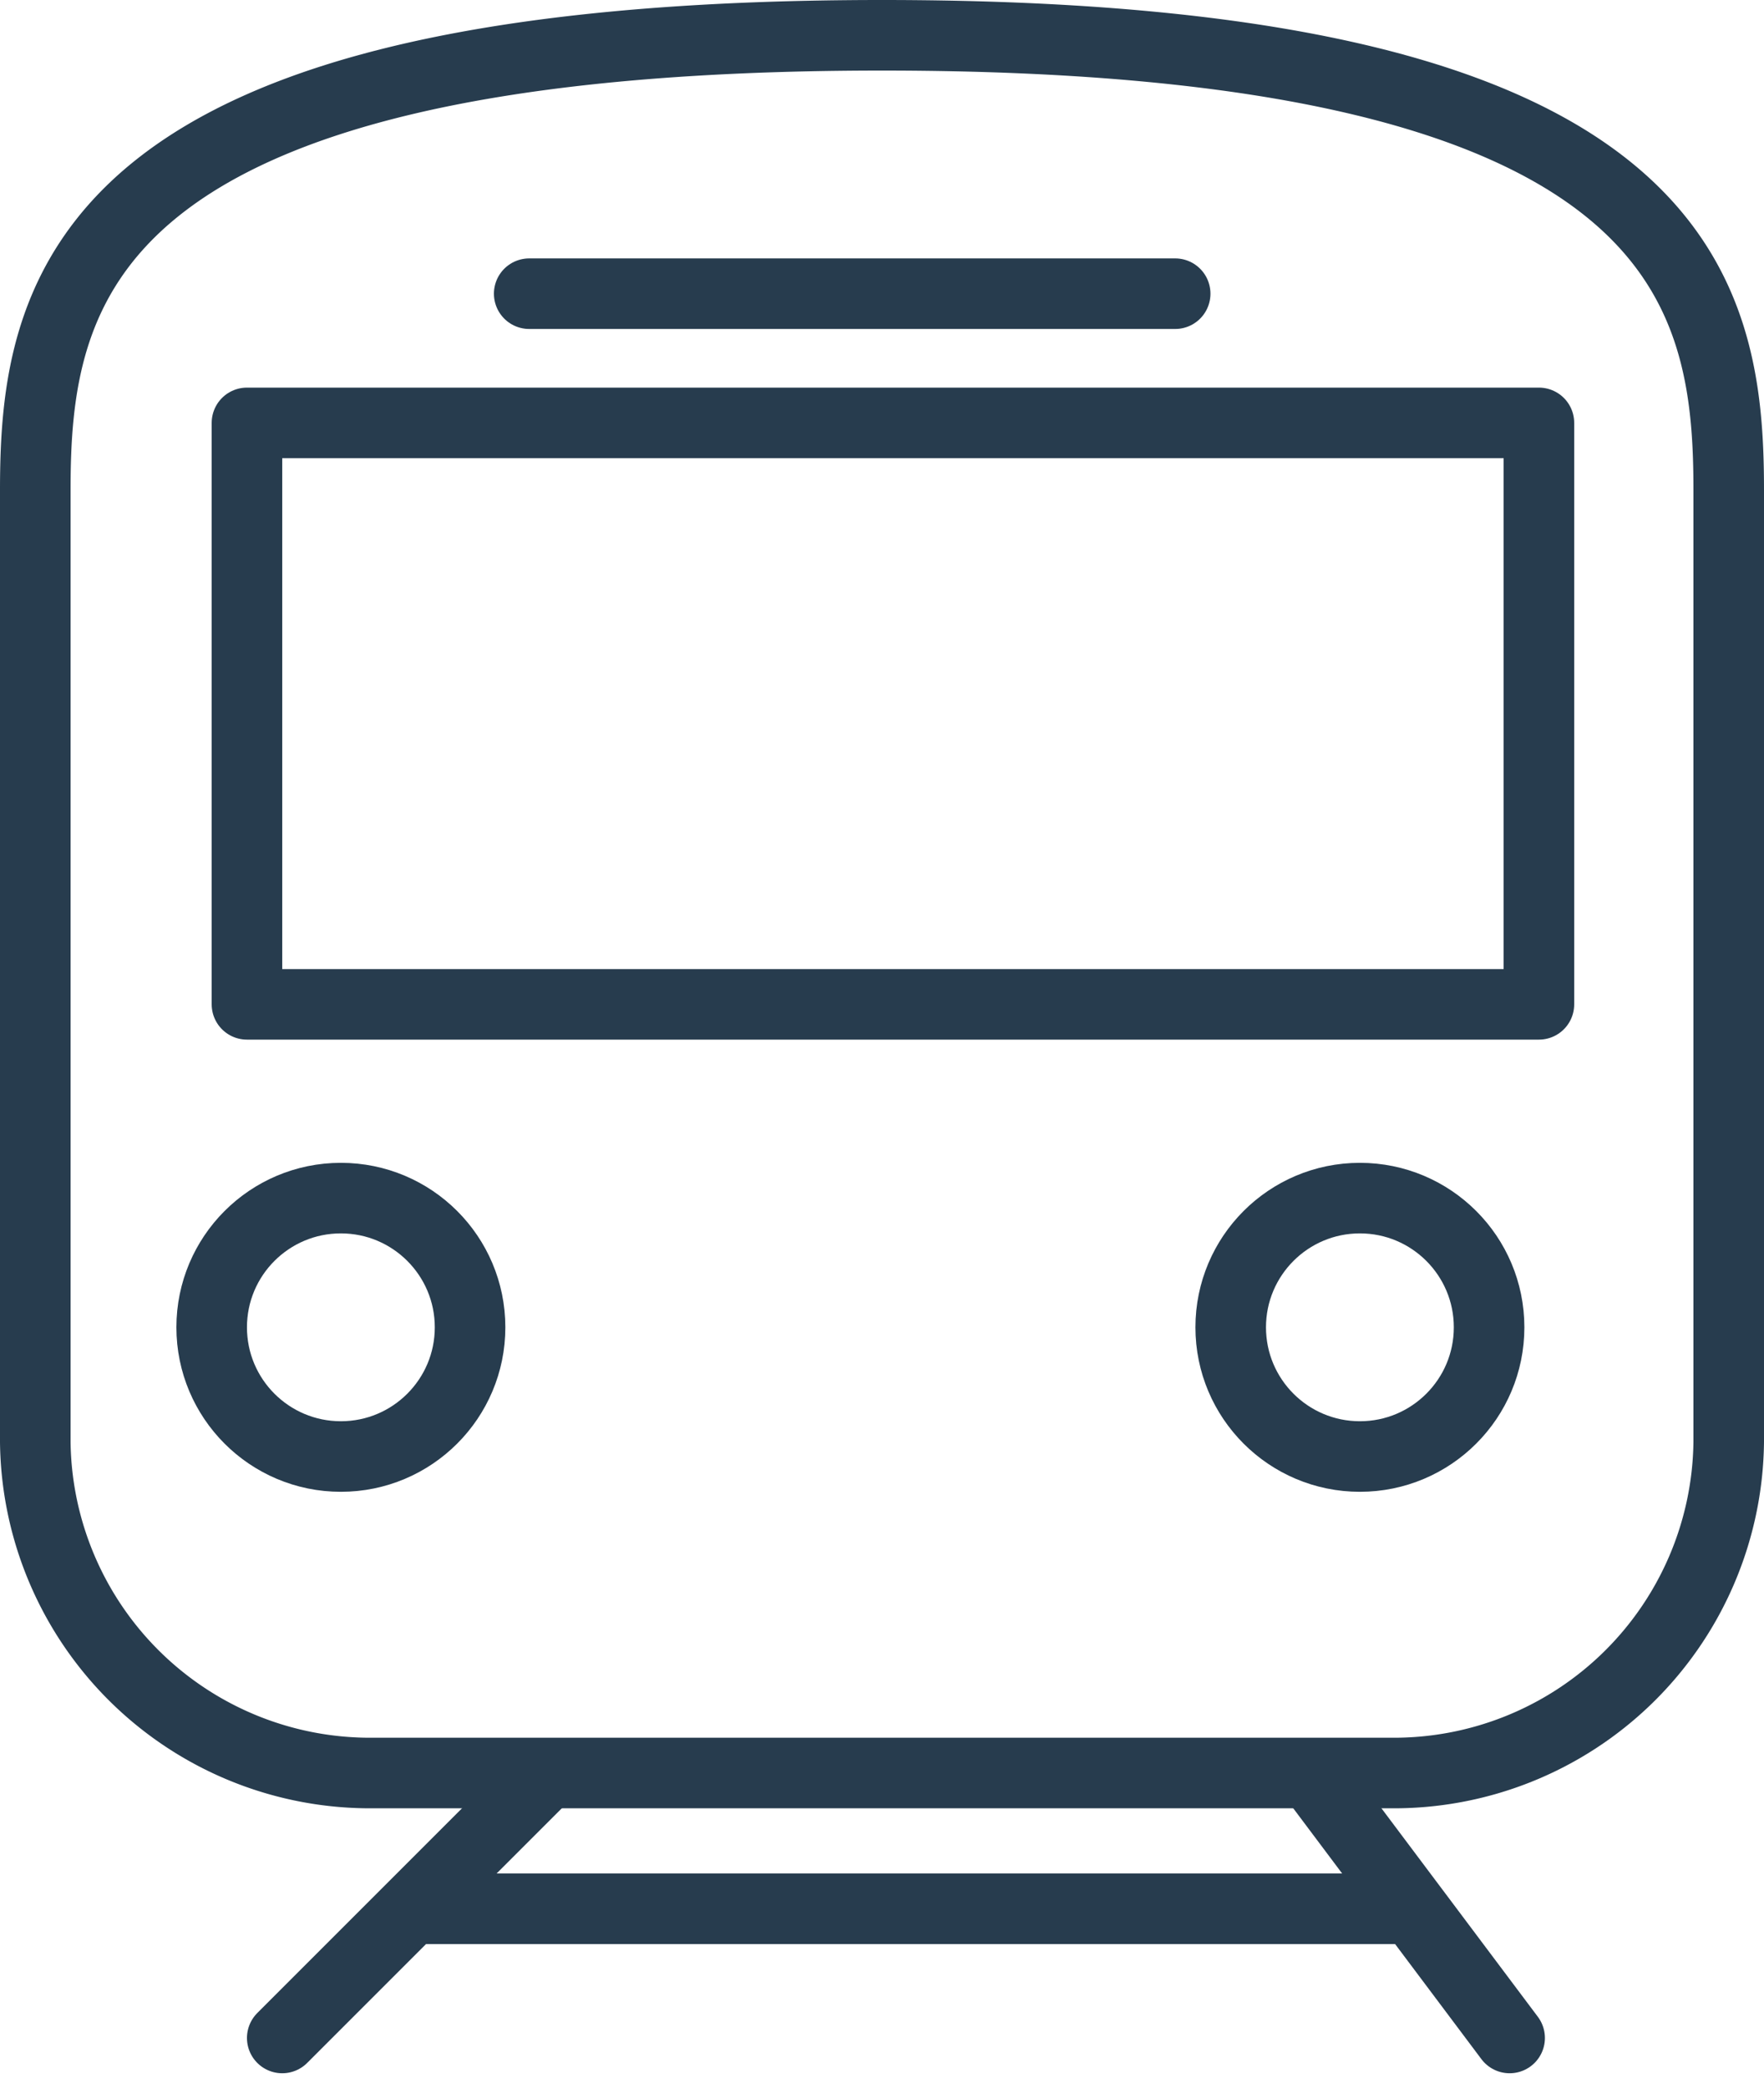
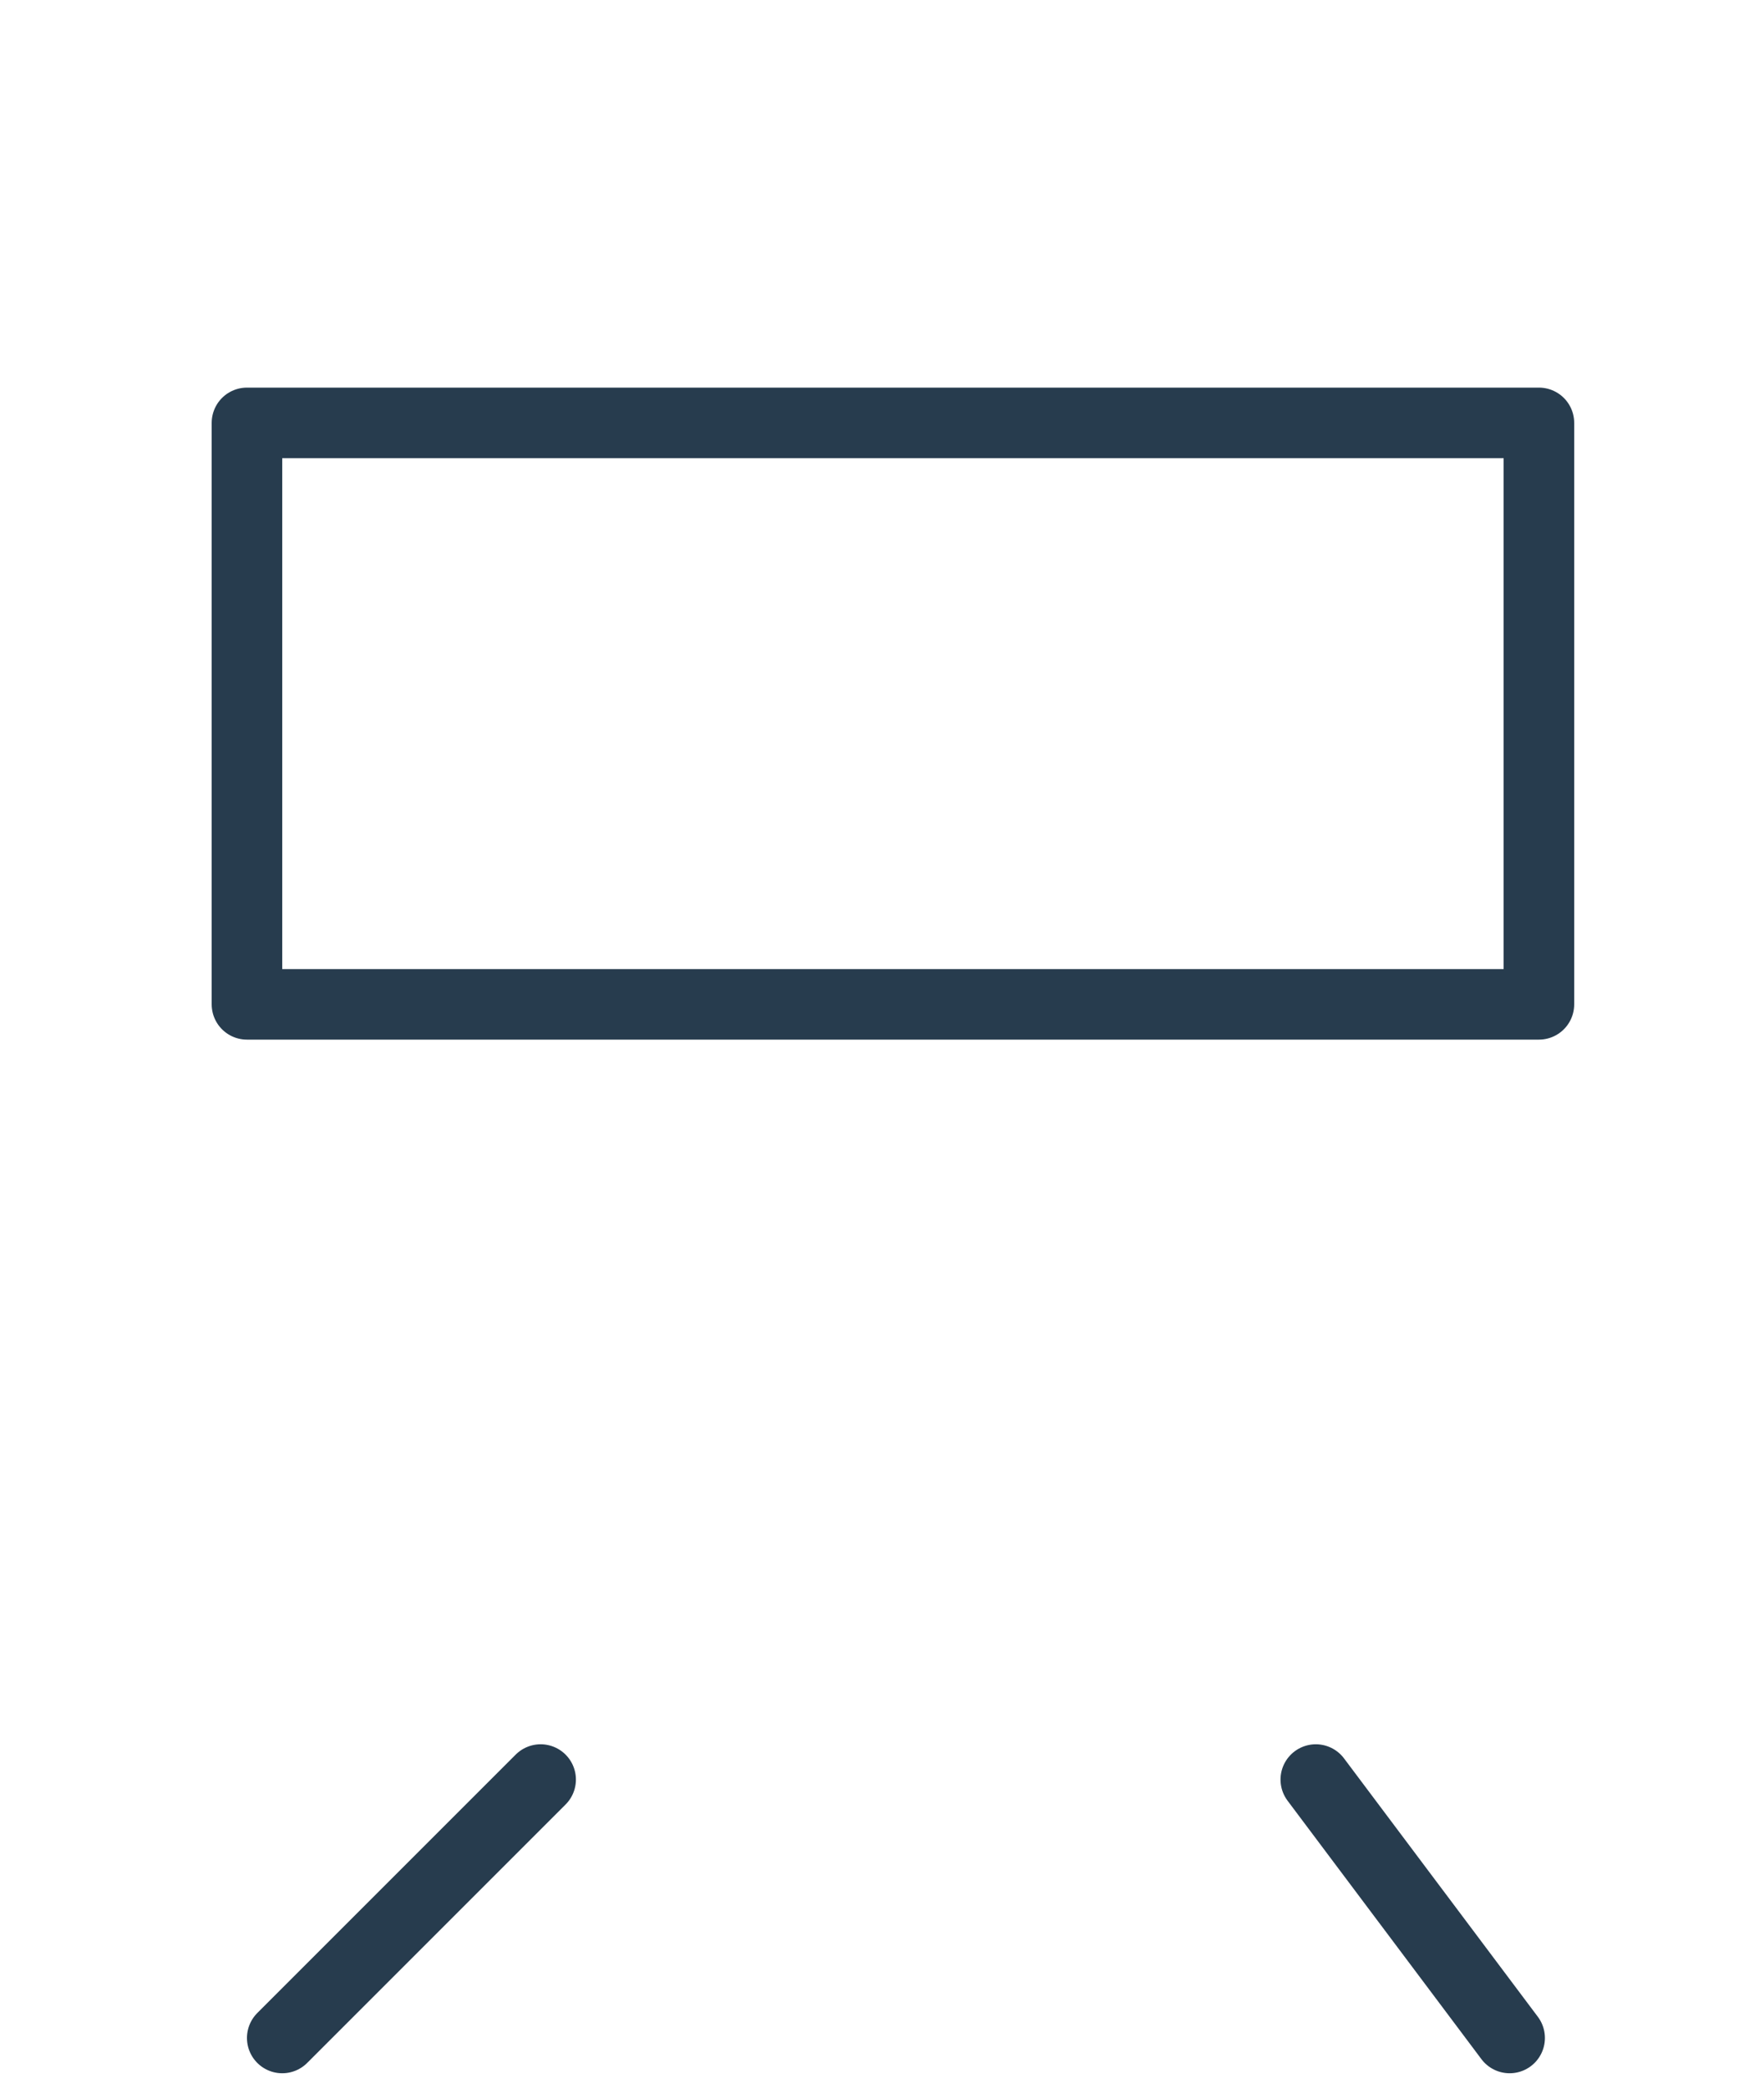
<svg xmlns="http://www.w3.org/2000/svg" width="25" height="29.588" viewBox="0 0 25 29.588">
  <g id="train" transform="translate(-531 -3668.85)">
-     <path id="Path_12943" data-name="Path 12943" d="M304.2,101.626a4.746,4.746,0,0,0,4.8-4.691V83.45c0-2.821-.6-6.45-12-6.45s-12,3.628-12,6.45V96.935a4.746,4.746,0,0,0,4.8,4.691Z" transform="translate(246.5 3592.35)" fill="none" stroke="#273c4e" stroke-miterlimit="10" stroke-width="1" />
    <g id="Group_15391" data-name="Group 15391" transform="translate(-0.5)">
-       <circle id="Ellipse_32" data-name="Ellipse 32" cx="1.831" cy="1.831" r="1.831" transform="translate(534.5 3685.829)" fill="none" stroke="#273c4e" stroke-miterlimit="10" stroke-width="1" />
-       <circle id="Ellipse_36" data-name="Ellipse 36" cx="1.831" cy="1.831" r="1.831" transform="translate(548.942 3685.829)" fill="none" stroke="#273c4e" stroke-miterlimit="10" stroke-width="1" />
-     </g>
+       </g>
    <g id="Group_15390" data-name="Group 15390" transform="translate(247.253 3592.35)">
      <line id="Line_189" data-name="Line 189" x1="3.662" y2="3.662" transform="translate(287.747 101.719)" fill="none" stroke="#273c4e" stroke-linecap="round" stroke-miterlimit="10" stroke-width="1" />
      <line id="Line_190" data-name="Line 190" x2="2.747" y2="3.662" transform="translate(302.395 101.719)" fill="none" stroke="#273c4e" stroke-linecap="round" stroke-miterlimit="10" stroke-width="1" />
    </g>
    <rect id="Rectangle_262" data-name="Rectangle 262" width="18.31" height="8.24" transform="translate(534.5 3674.843)" fill="none" stroke="#273c4e" stroke-linecap="round" stroke-linejoin="round" stroke-width="1" />
-     <line id="Line_191" data-name="Line 191" x2="9.155" transform="translate(538.5 3673.012)" fill="none" stroke="#273c4e" stroke-linecap="round" stroke-linejoin="round" stroke-width="1" />
-     <line id="Line_192" data-name="Line 192" x2="13" transform="translate(537.5 3695.9)" fill="none" stroke="#273c4e" stroke-linecap="square" stroke-linejoin="round" stroke-width="1" />
  </g>
</svg>